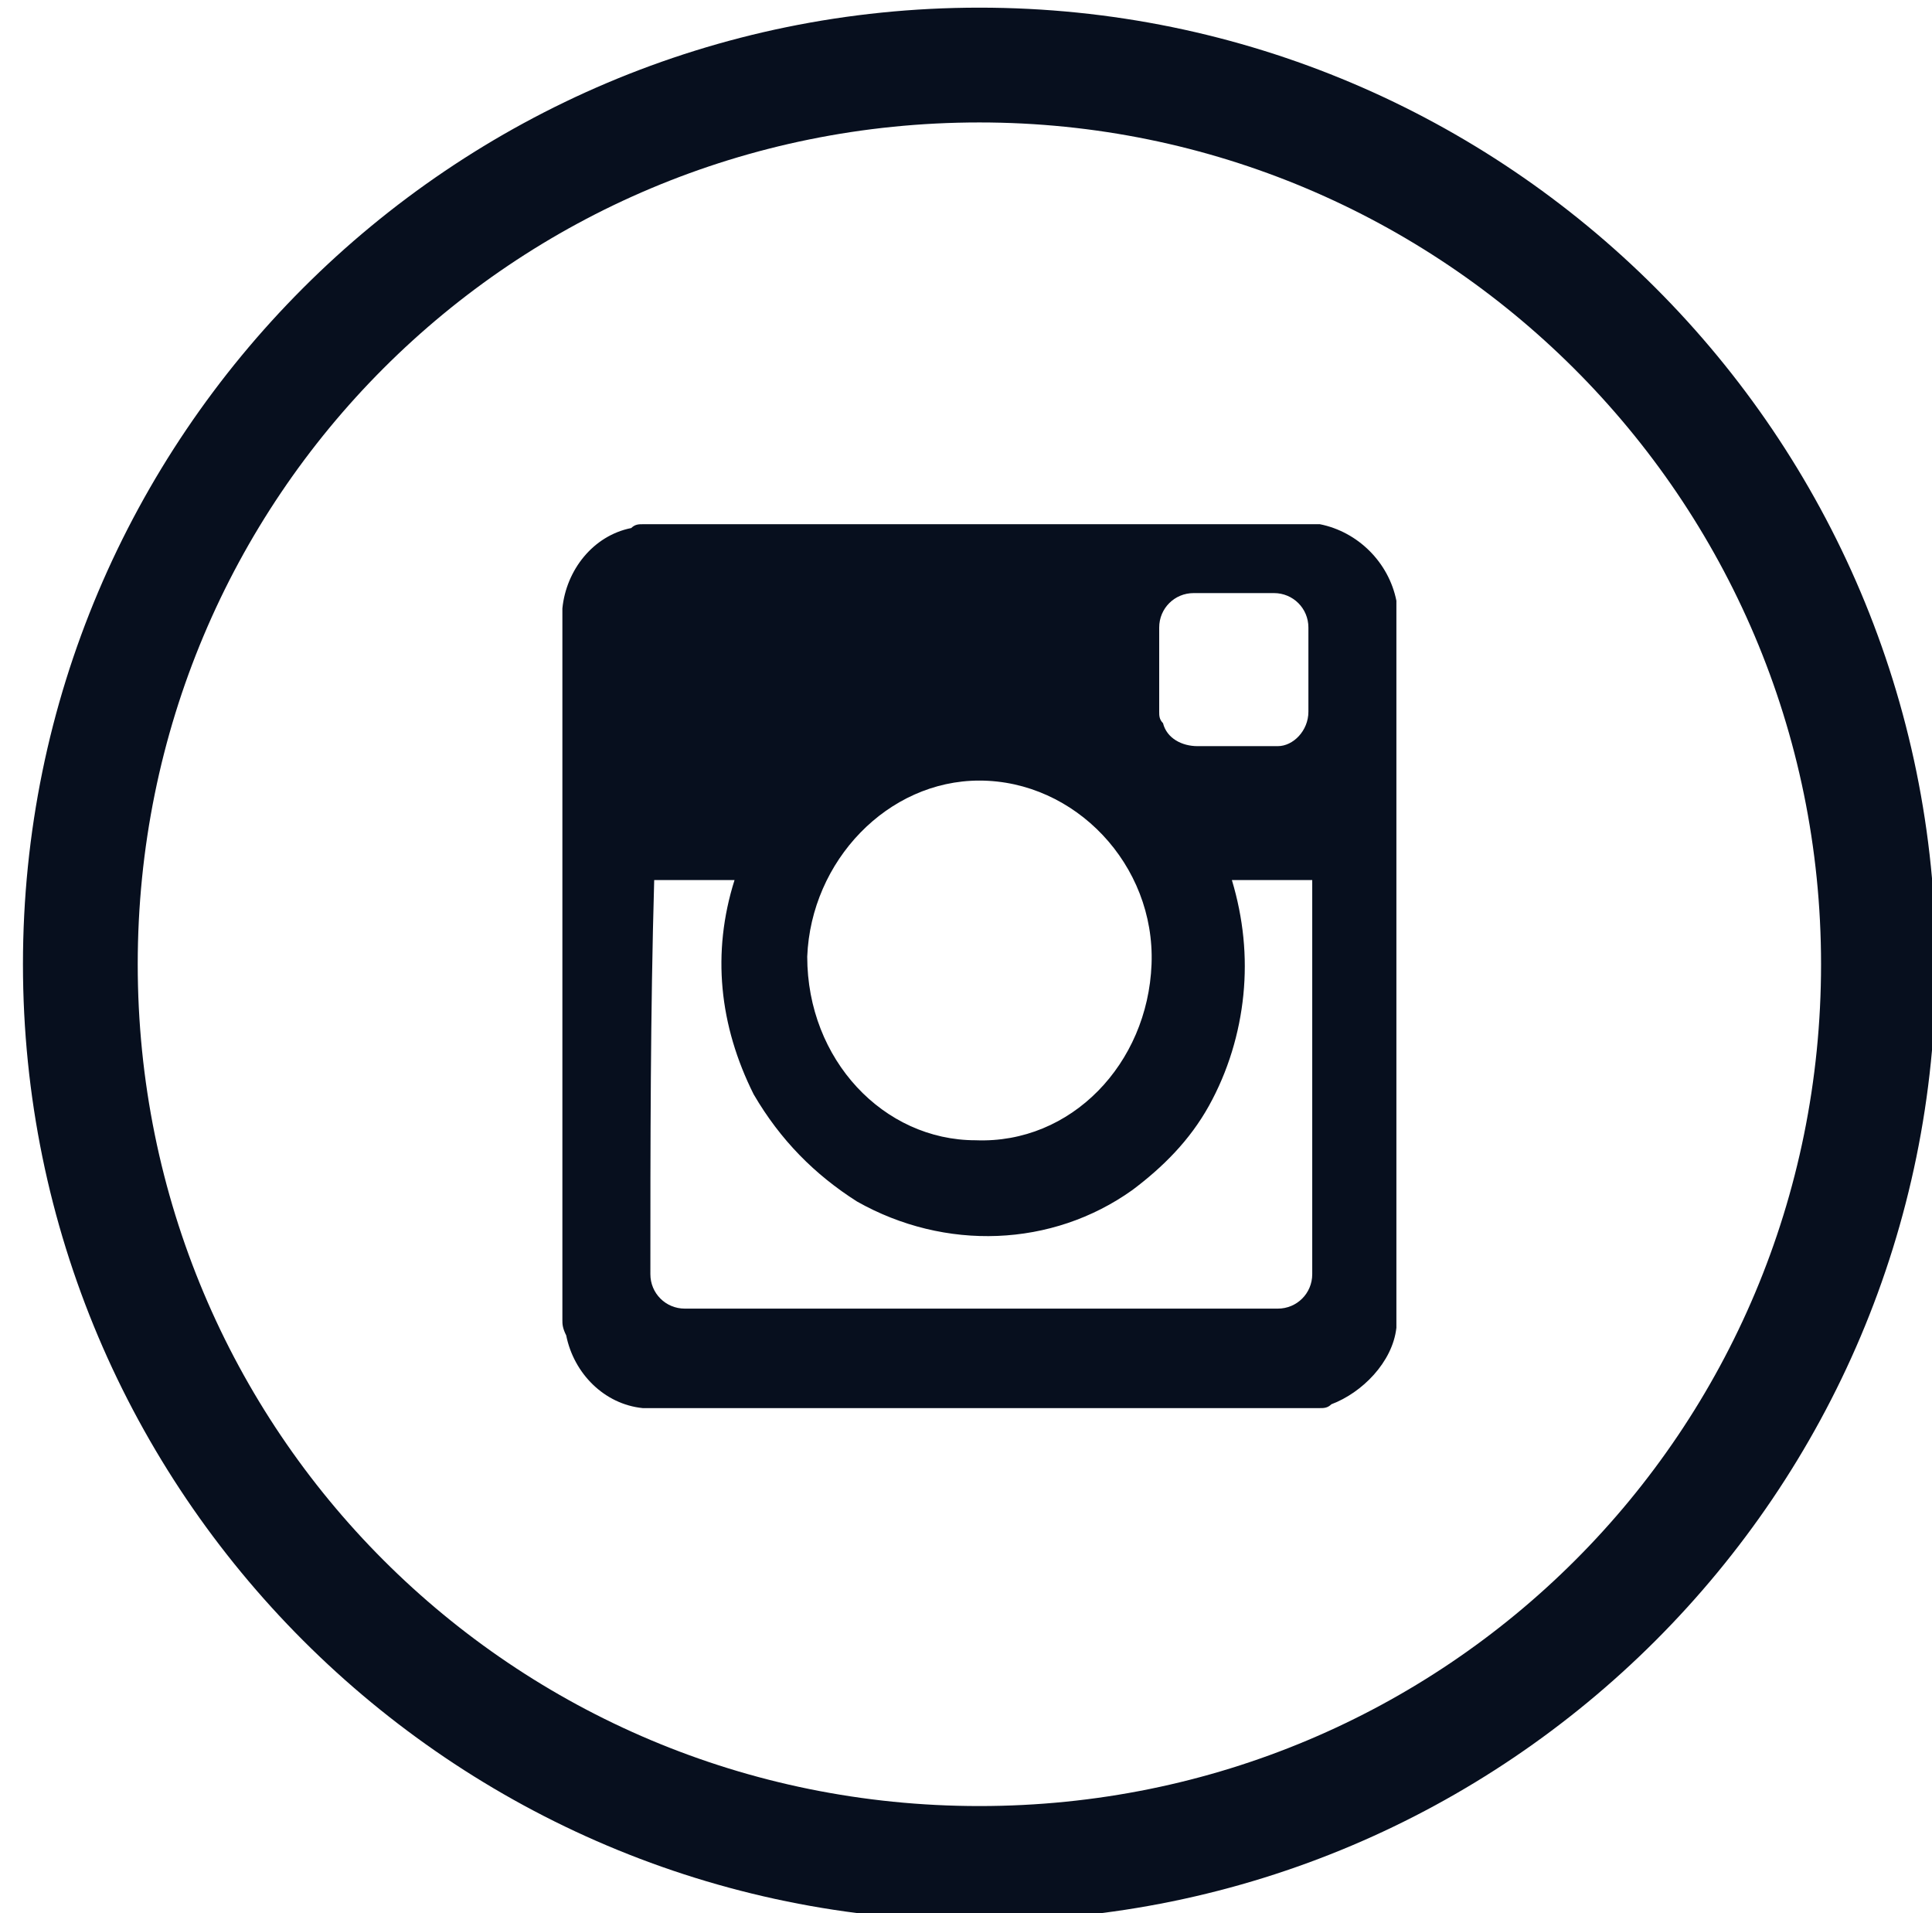
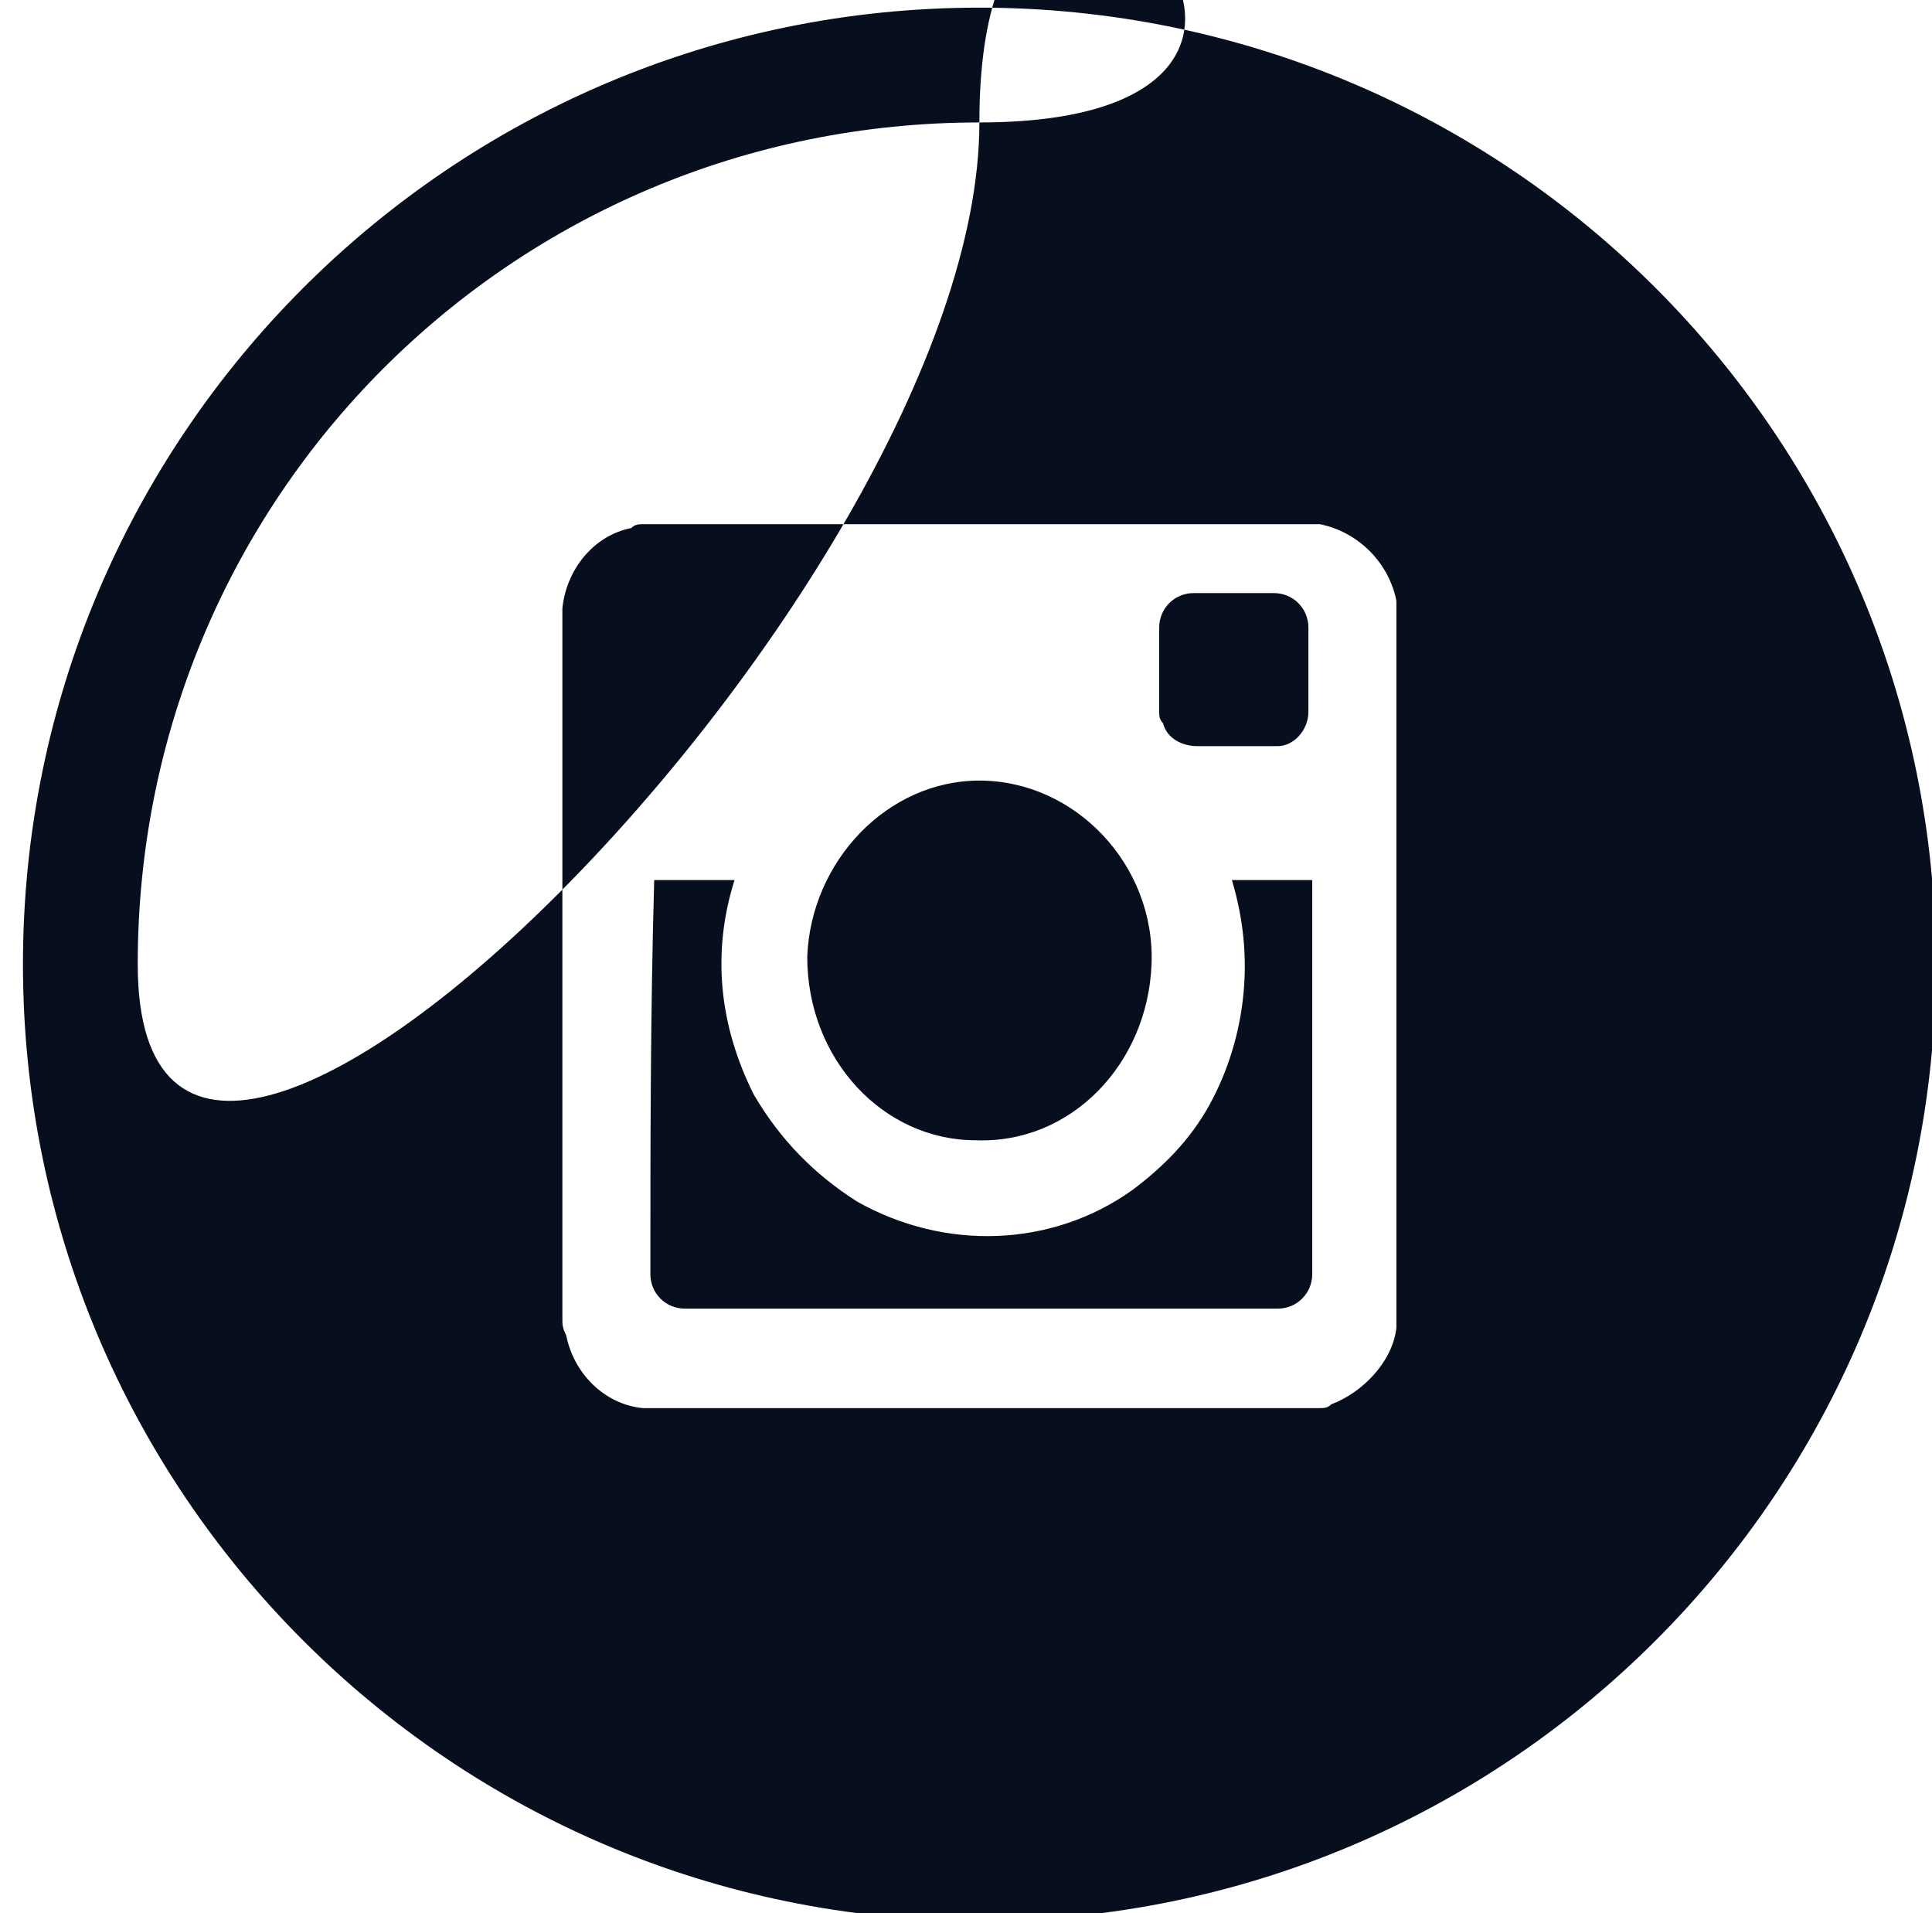
<svg xmlns="http://www.w3.org/2000/svg" version="1.1" id="Layer_1" x="0px" y="0px" viewBox="0 0 50.5 50" style="enable-background:new 0 0 50.5 50;" xml:space="preserve">
  <style type="text/css">
	.st0{fill-rule:evenodd;clip-rule:evenodd;fill:#070F1E;}
</style>
  <g id="Page-1_00000011018000316422825710000014421320649062437034_">
    <g id="Intsagram">
-       <path id="Oval-1_00000112594859343147574090000013081828677440575623_" class="st0" d="M25.6,0.2c-13.8,0-25,11.2-25,25    s11.2,25,25,25s25-11.2,25-25S39.4,0.2,25.6,0.2z M25.6,3.2c-12.2,0-22,9.8-22,22s9.8,22,22,22s22-9.8,22-22S37.7,3.2,25.6,3.2z     M36.5,34.7c0-0.1,0-0.2,0-0.3V16c0-0.1,0-0.2,0-0.3c-0.2-1-1-1.8-2-2c0,0-0.1,0-0.1,0H16.8c-0.1,0-0.2,0-0.3,0.1    c-1,0.2-1.7,1.1-1.8,2.1c0,0,0,0.1,0,0.1v18.5c0,0.1,0,0.2,0.1,0.4c0.2,1,1,1.8,2,1.9c0,0,0.1,0,0.1,0h17.6c0.1,0,0.2,0,0.3-0.1    C35.6,36.4,36.4,35.6,36.5,34.7z M17,33.3c0,0.5,0.4,0.9,0.9,0.9c5.2,0,10.3,0,15.5,0c0.5,0,0.9-0.4,0.9-0.9c0-3.4,0-6.8,0-10.2    V23h-2.1c0.3,1,0.4,2,0.3,3c-0.1,1-0.4,2-0.9,2.9c-0.5,0.9-1.2,1.6-2,2.2c-2.1,1.5-4.9,1.6-7.2,0.3c-1.1-0.7-2-1.6-2.7-2.8    c-0.9-1.8-1.1-3.7-0.5-5.6c-0.7,0-1.4,0-2.1,0V23C17,26.5,17,29.9,17,33.3z M25.5,29.8c2.5,0.1,4.5-2,4.6-4.6    c0.1-2.6-2-4.8-4.5-4.8c-2.4,0-4.4,2.1-4.5,4.6C21.1,27.7,23.1,29.8,25.5,29.8z M34.2,18.6c0-0.7,0-1.5,0-2.2    c0-0.5-0.4-0.9-0.9-0.9c-0.7,0-1.4,0-2.1,0c-0.5,0-0.9,0.4-0.9,0.9c0,0.7,0,1.4,0,2.2c0,0.1,0,0.2,0.1,0.3    c0.1,0.4,0.5,0.6,0.9,0.6c0.3,0,0.7,0,1,0c0.4,0,0.7,0,1.1,0C33.8,19.5,34.2,19.1,34.2,18.6z" />
+       <path id="Oval-1_00000112594859343147574090000013081828677440575623_" class="st0" d="M25.6,0.2c-13.8,0-25,11.2-25,25    s11.2,25,25,25s25-11.2,25-25S39.4,0.2,25.6,0.2z M25.6,3.2c-12.2,0-22,9.8-22,22s22-9.8,22-22S37.7,3.2,25.6,3.2z     M36.5,34.7c0-0.1,0-0.2,0-0.3V16c0-0.1,0-0.2,0-0.3c-0.2-1-1-1.8-2-2c0,0-0.1,0-0.1,0H16.8c-0.1,0-0.2,0-0.3,0.1    c-1,0.2-1.7,1.1-1.8,2.1c0,0,0,0.1,0,0.1v18.5c0,0.1,0,0.2,0.1,0.4c0.2,1,1,1.8,2,1.9c0,0,0.1,0,0.1,0h17.6c0.1,0,0.2,0,0.3-0.1    C35.6,36.4,36.4,35.6,36.5,34.7z M17,33.3c0,0.5,0.4,0.9,0.9,0.9c5.2,0,10.3,0,15.5,0c0.5,0,0.9-0.4,0.9-0.9c0-3.4,0-6.8,0-10.2    V23h-2.1c0.3,1,0.4,2,0.3,3c-0.1,1-0.4,2-0.9,2.9c-0.5,0.9-1.2,1.6-2,2.2c-2.1,1.5-4.9,1.6-7.2,0.3c-1.1-0.7-2-1.6-2.7-2.8    c-0.9-1.8-1.1-3.7-0.5-5.6c-0.7,0-1.4,0-2.1,0V23C17,26.5,17,29.9,17,33.3z M25.5,29.8c2.5,0.1,4.5-2,4.6-4.6    c0.1-2.6-2-4.8-4.5-4.8c-2.4,0-4.4,2.1-4.5,4.6C21.1,27.7,23.1,29.8,25.5,29.8z M34.2,18.6c0-0.7,0-1.5,0-2.2    c0-0.5-0.4-0.9-0.9-0.9c-0.7,0-1.4,0-2.1,0c-0.5,0-0.9,0.4-0.9,0.9c0,0.7,0,1.4,0,2.2c0,0.1,0,0.2,0.1,0.3    c0.1,0.4,0.5,0.6,0.9,0.6c0.3,0,0.7,0,1,0c0.4,0,0.7,0,1.1,0C33.8,19.5,34.2,19.1,34.2,18.6z" />
    </g>
  </g>
</svg>